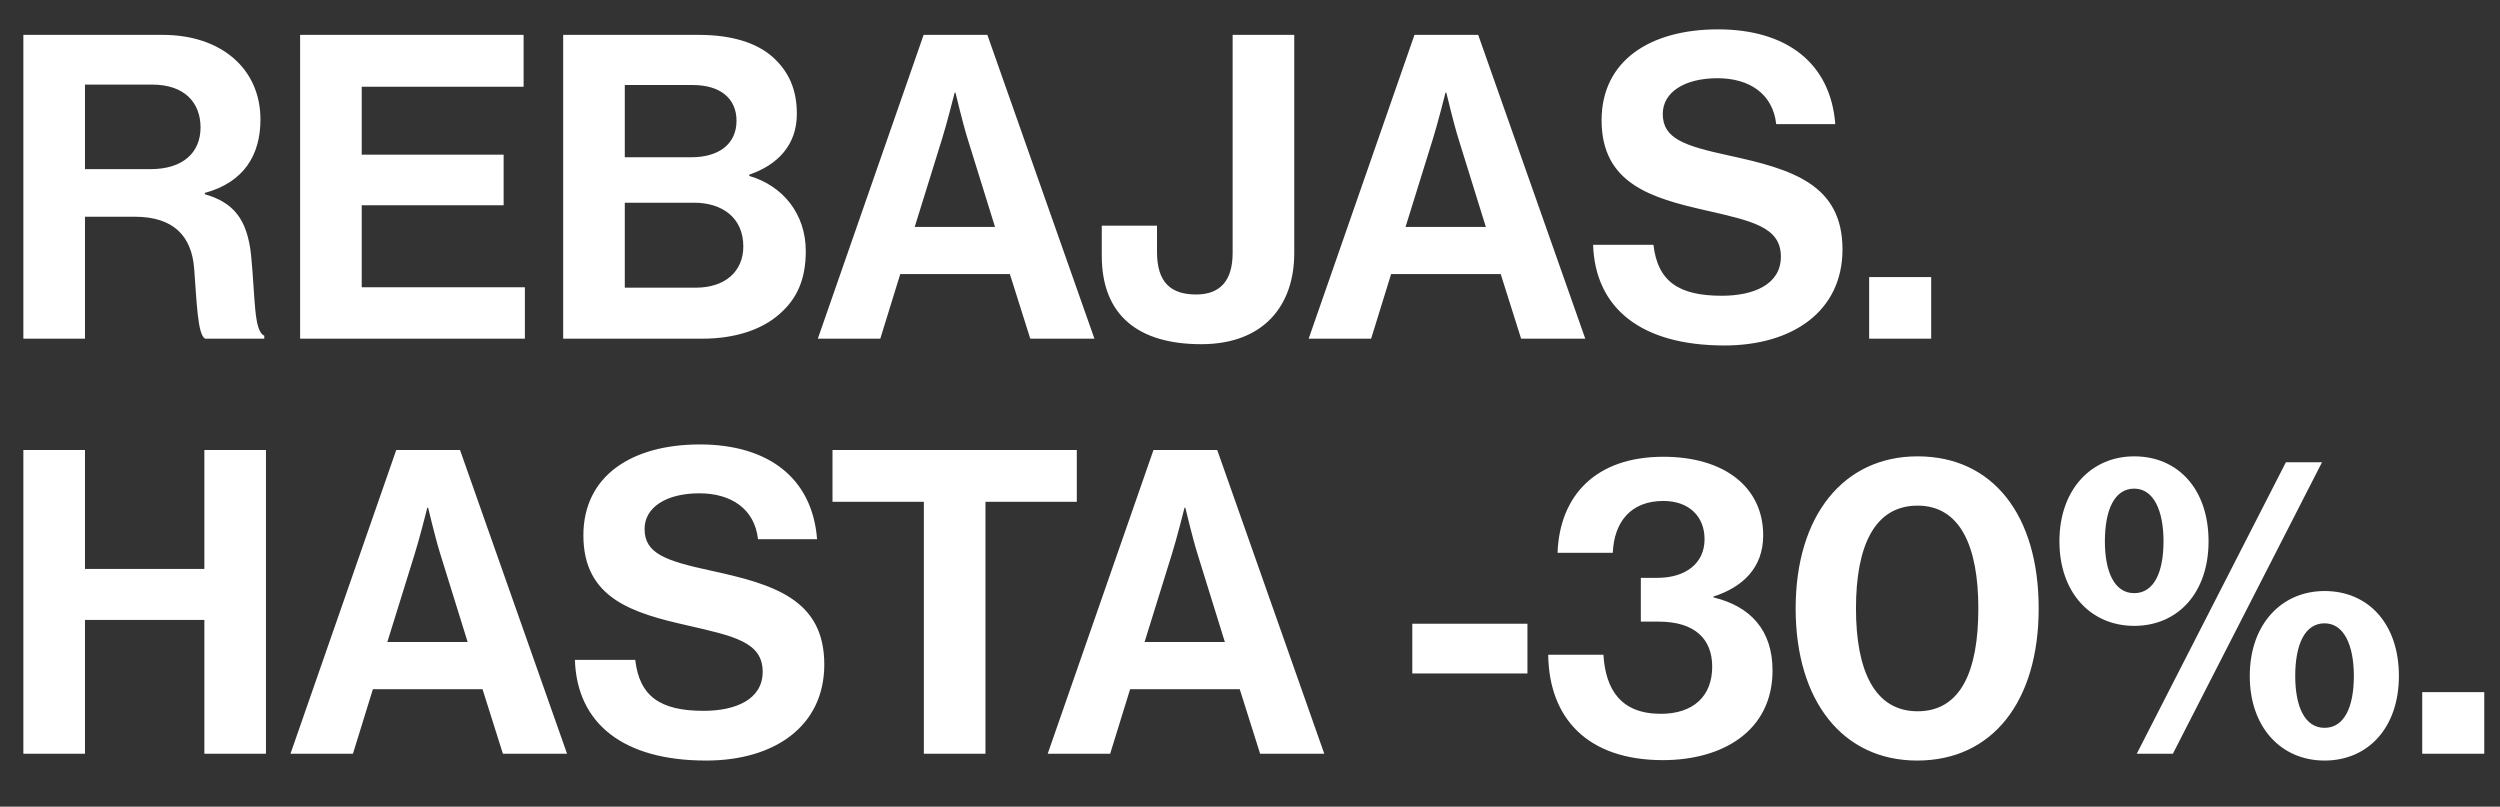
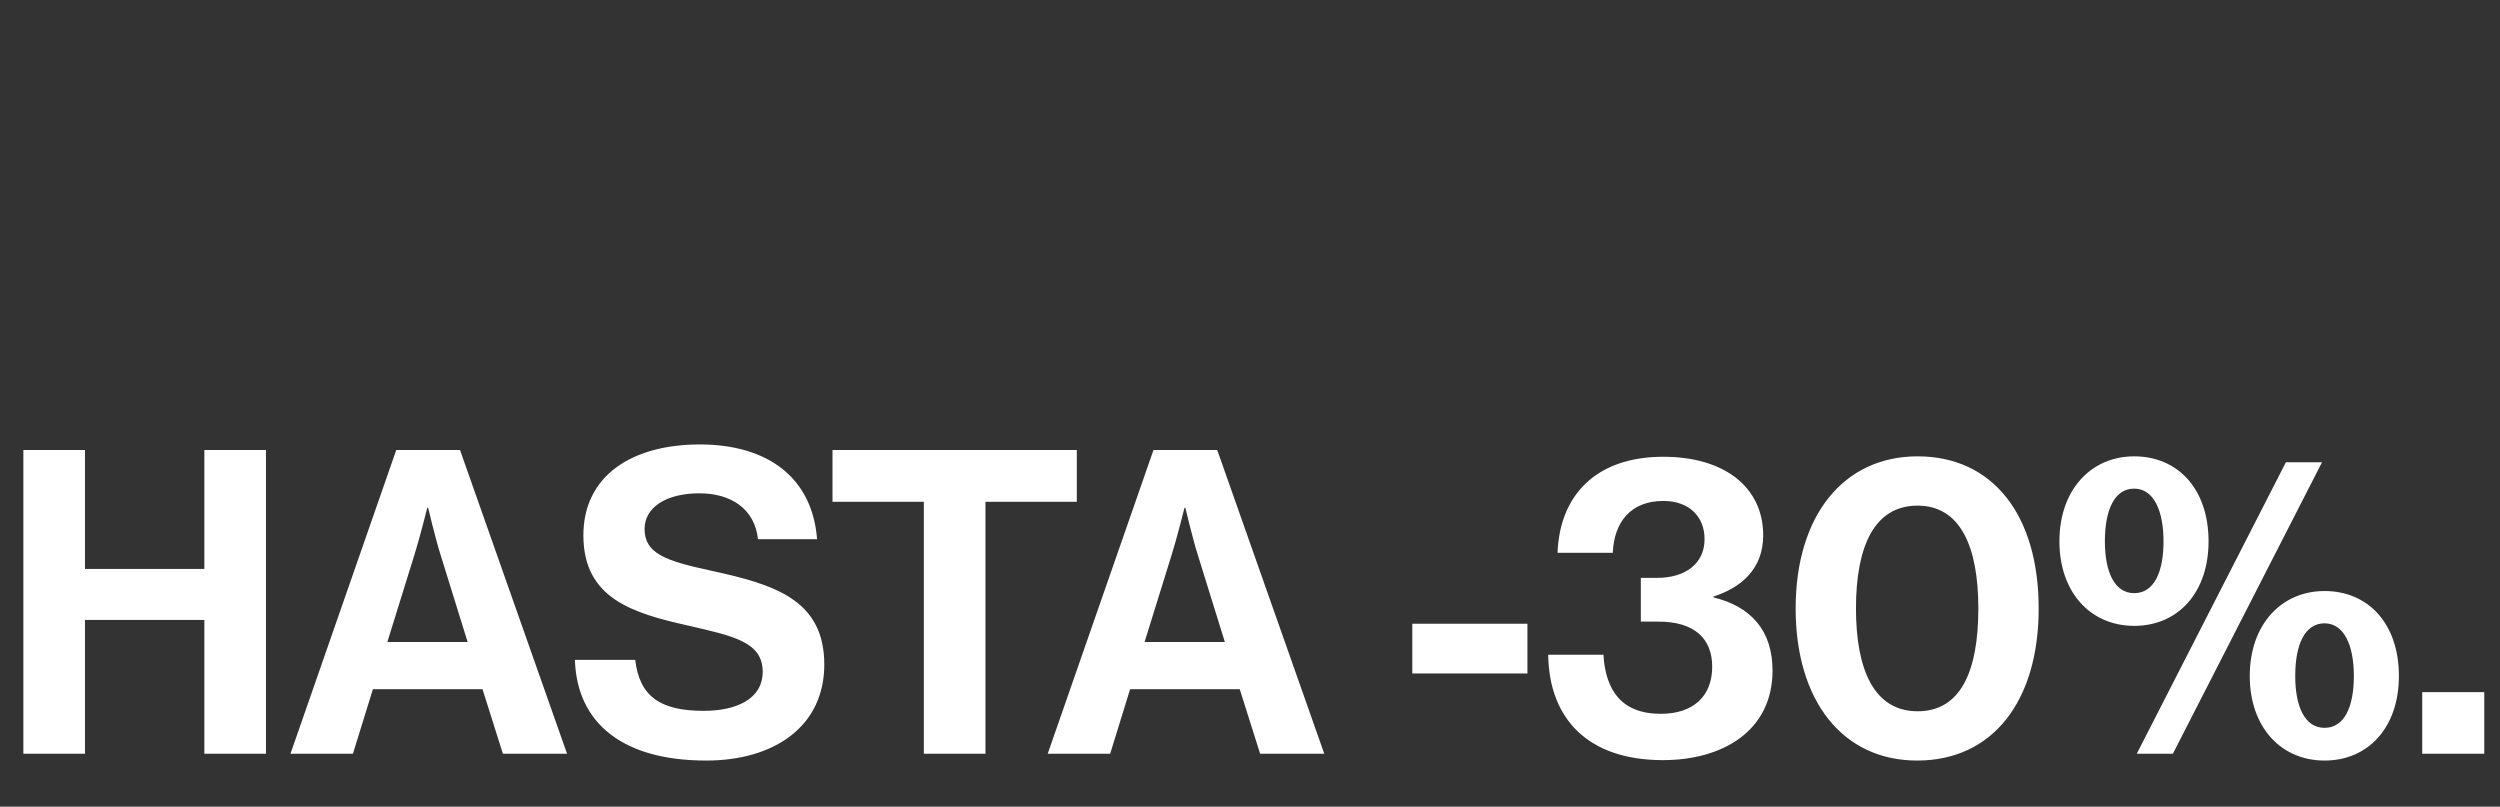
<svg xmlns="http://www.w3.org/2000/svg" fill="none" viewBox="0 0 406 131" height="131" width="406">
  <rect x="0" y="0" width="406" height="131" fill="#333333" stroke="none" />
  <g style="mix-blend-mode:difference">
-     <path fill="white" d="M3.795 55V5.665H26.427C35.949 5.665 42.297 11.185 42.297 19.396C42.297 25.192 39.606 29.608 33.258 31.333V31.54C37.812 32.851 40.158 35.473 40.779 41.476C41.469 48.445 41.193 53.758 42.918 54.517V55H33.327C32.085 54.448 31.947 48.928 31.533 43.615C31.119 38.233 28.083 35.197 21.873 35.197H13.8V55H3.795ZM13.8 13.738V27.469H24.426C29.877 27.469 32.568 24.64 32.568 20.707C32.568 16.705 30.015 13.738 24.702 13.738H13.8ZM48.739 55V5.665H85.033V14.083H58.744V25.123H81.79V33.334H58.744V46.651H85.24V55H48.739ZM91.46 55V5.665H113.539C118.852 5.665 122.923 6.976 125.476 9.253C128.167 11.668 129.409 14.635 129.409 18.499C129.409 23.536 126.304 26.779 121.681 28.366V28.573C127.132 30.16 130.858 34.714 130.858 40.786C130.858 45.409 129.409 48.583 126.511 51.067C123.682 53.551 119.335 55 114.091 55H91.46ZM101.465 32.92V46.72H112.987C117.817 46.72 120.715 44.029 120.715 40.027C120.715 35.335 117.265 32.92 112.711 32.92H101.465ZM101.465 25.537H112.297C116.644 25.537 119.611 23.467 119.611 19.603C119.611 15.946 116.92 13.807 112.504 13.807H101.465V25.537ZM132.816 55L149.997 5.665H160.347L177.735 55H167.316L164.004 44.512H146.202L142.959 55H132.816ZM152.964 22.639L148.548 36.853H161.589L157.173 22.639C156.345 20.017 155.172 15.049 155.172 15.049H155.034C155.034 15.049 153.792 20.017 152.964 22.639ZM195.074 55.897C184.862 55.897 178.928 51.205 178.928 41.545V36.646H187.898V40.924C187.898 45.892 190.175 47.824 194.246 47.824C198.317 47.824 200.18 45.409 200.18 41.062V5.665H210.185V41.131C210.185 49.549 205.286 55.897 195.074 55.897ZM212.529 55L229.71 5.665H240.06L257.448 55H247.029L243.717 44.512H225.915L222.672 55H212.529ZM232.677 22.639L228.261 36.853H241.302L236.886 22.639C236.058 20.017 234.885 15.049 234.885 15.049H234.747C234.747 15.049 233.505 20.017 232.677 22.639ZM280.039 56.104C266.654 56.104 259.064 50.17 258.719 39.751H268.517C269.207 45.685 272.587 48.031 279.625 48.031C284.731 48.031 289.216 46.237 289.216 41.683C289.216 36.853 284.524 35.887 277.003 34.162C268.172 32.161 260.099 29.815 260.099 19.534C260.099 9.805 268.034 4.768 279.004 4.768C290.113 4.768 297.289 10.219 298.048 20.155H288.457C287.905 15.187 284.041 12.703 278.935 12.703C273.553 12.703 270.034 14.98 270.034 18.499C270.034 22.501 273.484 23.674 280.798 25.261C290.941 27.469 299.221 29.884 299.221 40.51C299.221 50.515 291.148 56.104 280.039 56.104ZM303.549 55V44.995H313.623V55H303.549Z" />
-   </g>
+     </g>
  <g style="mix-blend-mode:difference">
    <path fill="white" d="M3.795 122.41V73.075H13.8V92.395H33.189V73.075H43.194V122.41H33.189V100.675H13.8V122.41H3.795ZM47.173 122.41L64.353 73.075H74.704L92.091 122.41H81.672L78.36 111.922H60.559L57.316 122.41H47.173ZM67.32 90.049L62.904 104.263H75.945L71.529 90.049C70.701 87.427 69.528 82.459 69.528 82.459H69.391C69.391 82.459 68.148 87.427 67.32 90.049ZM114.683 123.514C101.297 123.514 93.707 117.58 93.362 107.161H103.16C103.85 113.095 107.231 115.441 114.269 115.441C119.375 115.441 123.86 113.647 123.86 109.093C123.86 104.263 119.168 103.297 111.647 101.572C102.815 99.571 94.742 97.225 94.742 86.944C94.742 77.215 102.677 72.178 113.648 72.178C124.757 72.178 131.933 77.629 132.692 87.565H123.101C122.549 82.597 118.685 80.113 113.579 80.113C108.197 80.113 104.678 82.39 104.678 85.909C104.678 89.911 108.128 91.084 115.442 92.671C125.585 94.879 133.865 97.294 133.865 107.92C133.865 117.925 125.792 123.514 114.683 123.514ZM135.198 81.493V73.075H174.873V81.493H160.038V122.41H150.033V81.493H135.198ZM170.146 122.41L187.327 73.075H197.676L215.064 122.41H204.645L201.333 111.922H183.532L180.289 122.41H170.146ZM190.294 90.049L185.878 104.263H198.918L194.503 90.049C193.675 87.427 192.502 82.459 192.502 82.459H192.364C192.364 82.459 191.122 87.427 190.294 90.049ZM229.358 109.369V101.296H248.056V109.369H229.358ZM270.058 123.445C257.845 123.445 251.566 116.683 251.428 106.333H260.398C260.743 111.991 263.227 115.924 269.713 115.924C274.957 115.924 278.062 113.095 278.062 108.265C278.062 103.711 275.164 100.951 269.368 100.951H266.47V93.844H269.161C273.646 93.844 276.82 91.567 276.82 87.565C276.82 83.839 274.267 81.355 270.127 81.355C264.745 81.355 262.123 84.874 261.916 89.773H252.946C253.291 80.458 259.156 74.179 270.127 74.179C279.994 74.179 286.342 79.078 286.342 86.944C286.342 92.257 282.961 95.362 278.269 96.88V97.018C284.272 98.467 287.86 102.331 287.86 108.886C287.86 118.684 279.787 123.445 270.058 123.445ZM311.346 123.514C299.271 123.514 291.613 113.854 291.613 98.812C291.613 83.701 299.409 74.11 311.415 74.11C323.628 74.11 331.08 83.632 331.08 98.812C331.08 113.854 323.628 123.514 311.346 123.514ZM311.415 115.51C318.453 115.51 321.282 108.955 321.282 98.812C321.282 88.807 318.384 82.114 311.415 82.114C304.377 82.114 301.41 88.738 301.41 98.812C301.41 108.817 304.377 115.51 311.415 115.51ZM346.594 101.641C339.556 101.641 334.45 96.259 334.45 87.91C334.45 79.492 339.625 74.11 346.594 74.11C353.701 74.11 358.669 79.423 358.669 87.91C358.669 96.259 353.701 101.641 346.594 101.641ZM377.506 123.514C370.468 123.514 365.362 118.132 365.362 109.783C365.362 101.365 370.537 95.983 377.506 95.983C384.613 95.983 389.581 101.296 389.581 109.783C389.581 118.132 384.613 123.514 377.506 123.514ZM347.008 122.41L371.227 75.076H377.092L352.873 122.41H347.008ZM377.506 118.201C380.749 118.201 382.267 114.751 382.267 109.783C382.267 104.815 380.68 101.227 377.506 101.227C374.263 101.227 372.745 104.746 372.745 109.783C372.745 114.682 374.263 118.201 377.506 118.201ZM346.594 96.328C349.837 96.328 351.355 92.878 351.355 87.91C351.355 82.942 349.768 79.354 346.594 79.354C343.351 79.354 341.833 82.873 341.833 87.91C341.833 92.809 343.351 96.328 346.594 96.328ZM393.37 122.41V112.405H403.444V122.41H393.37Z" />
  </g>
</svg>